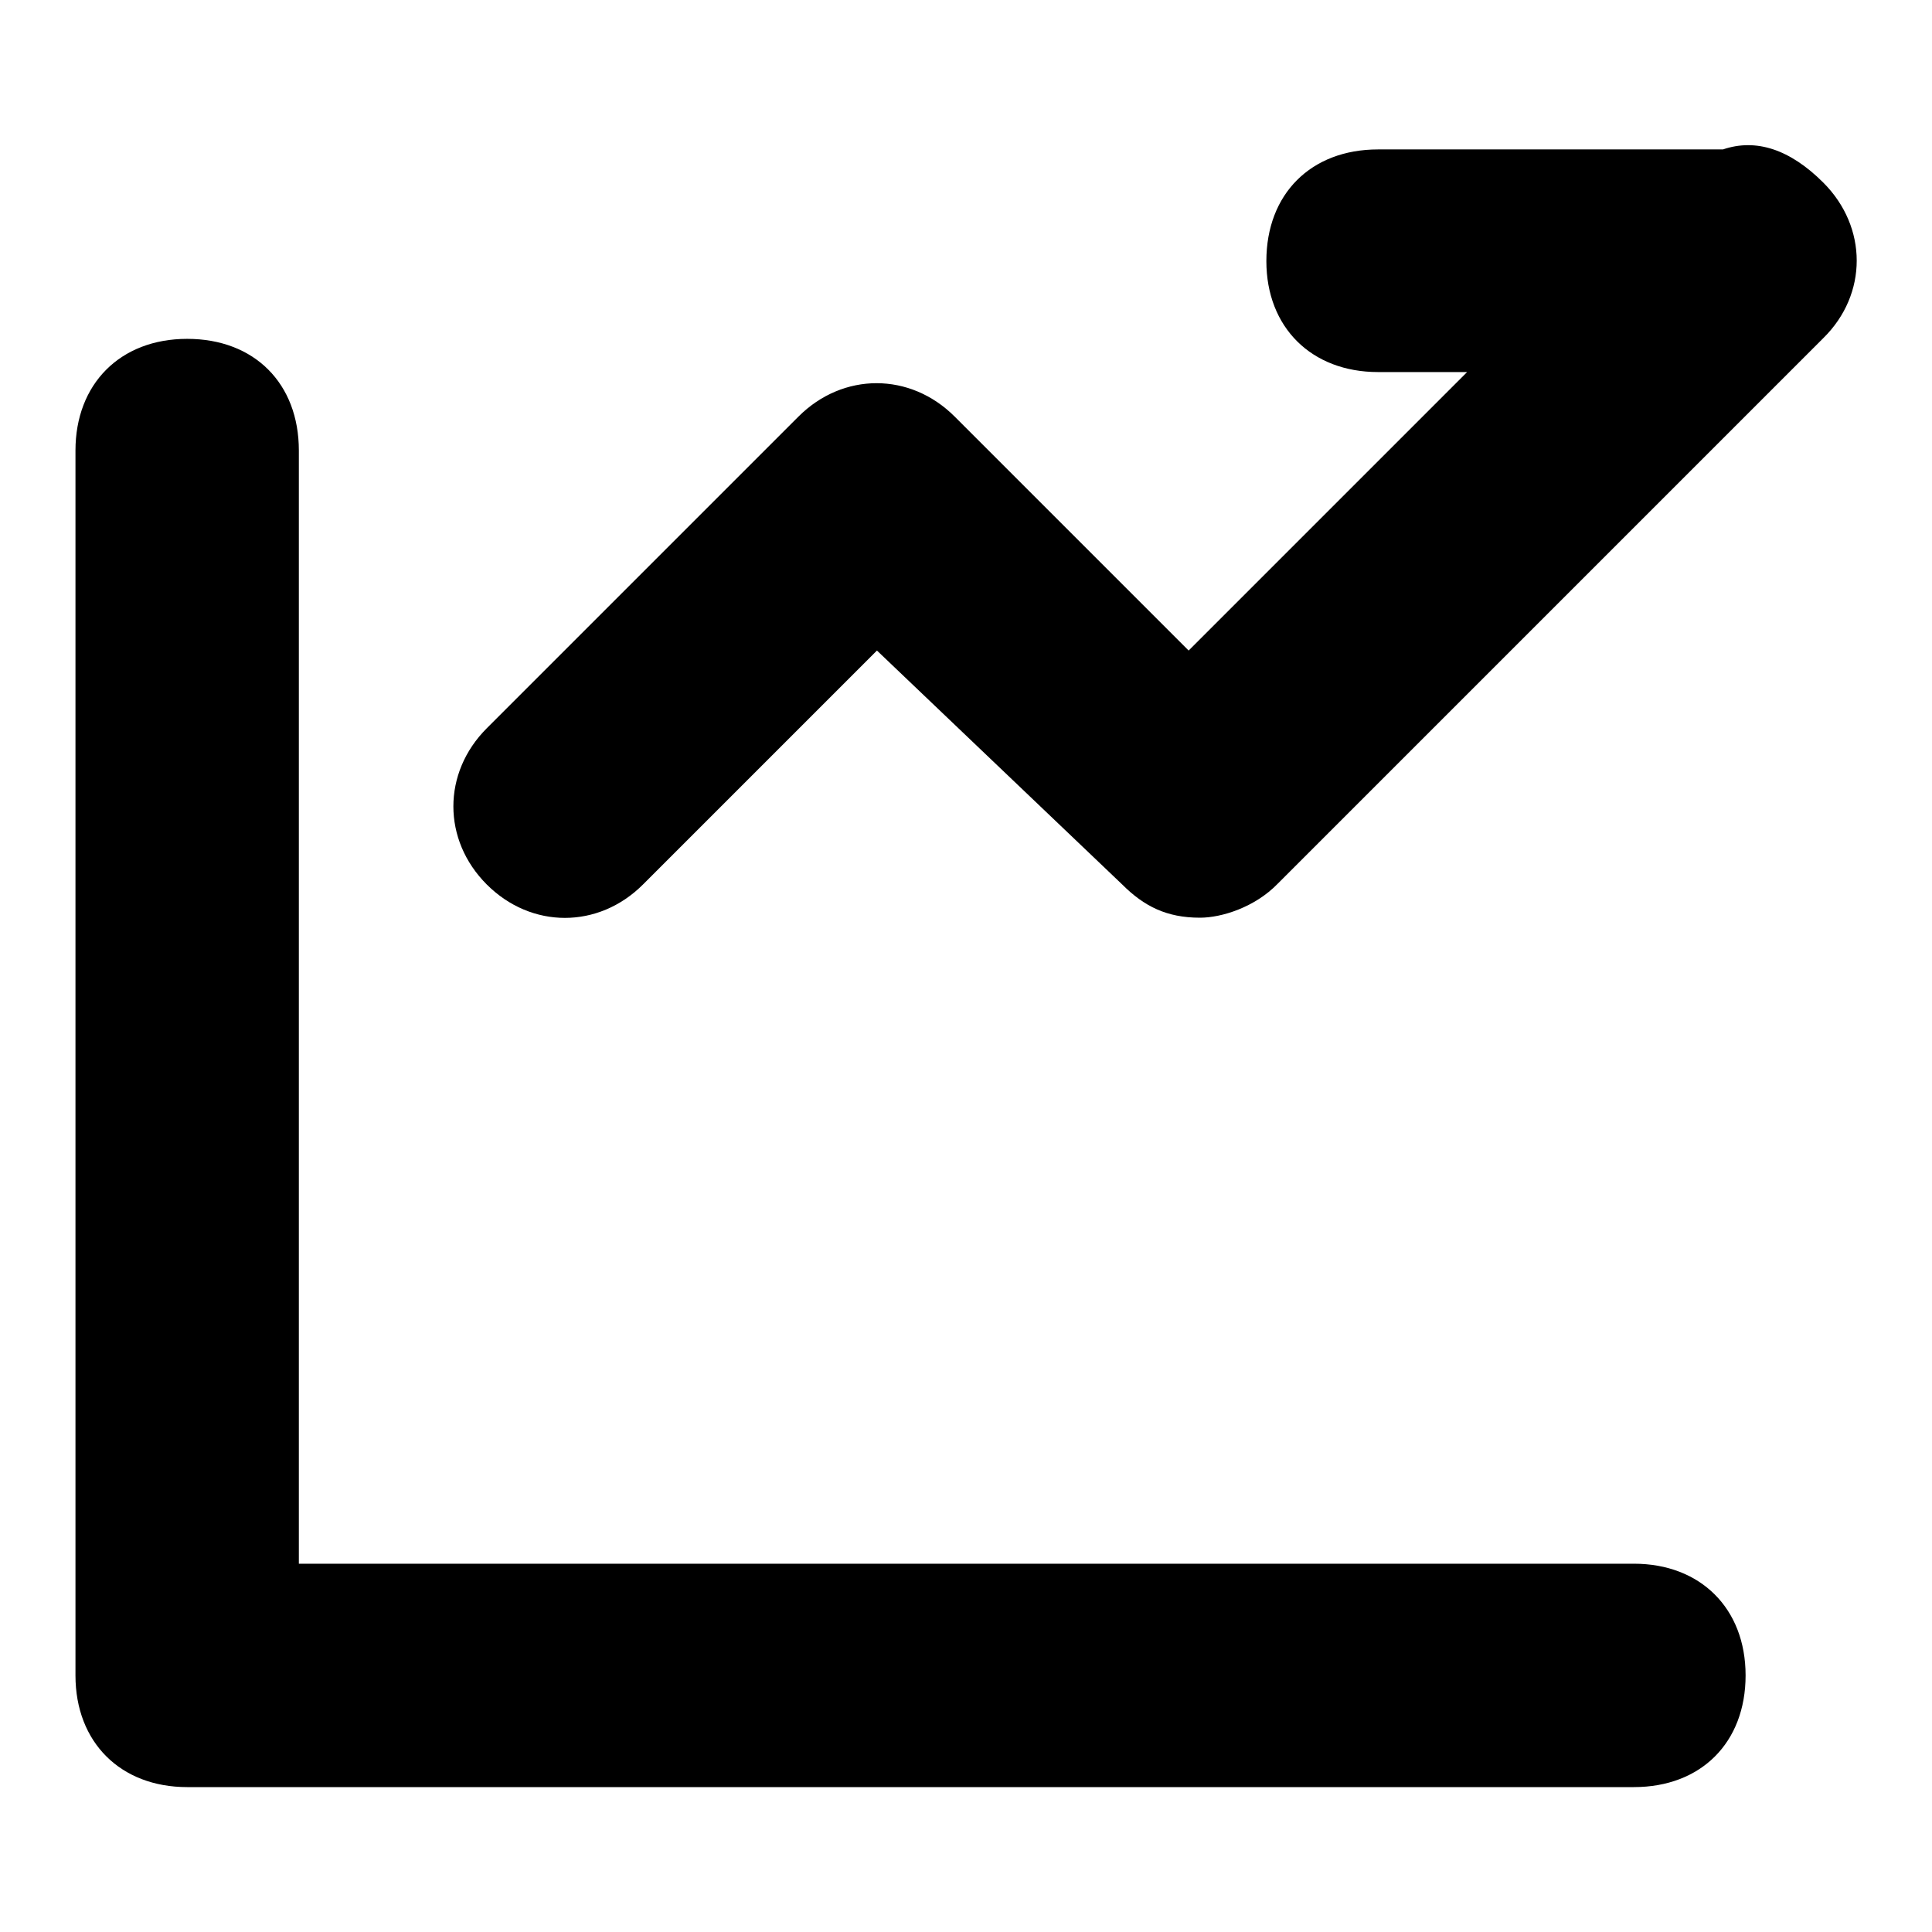
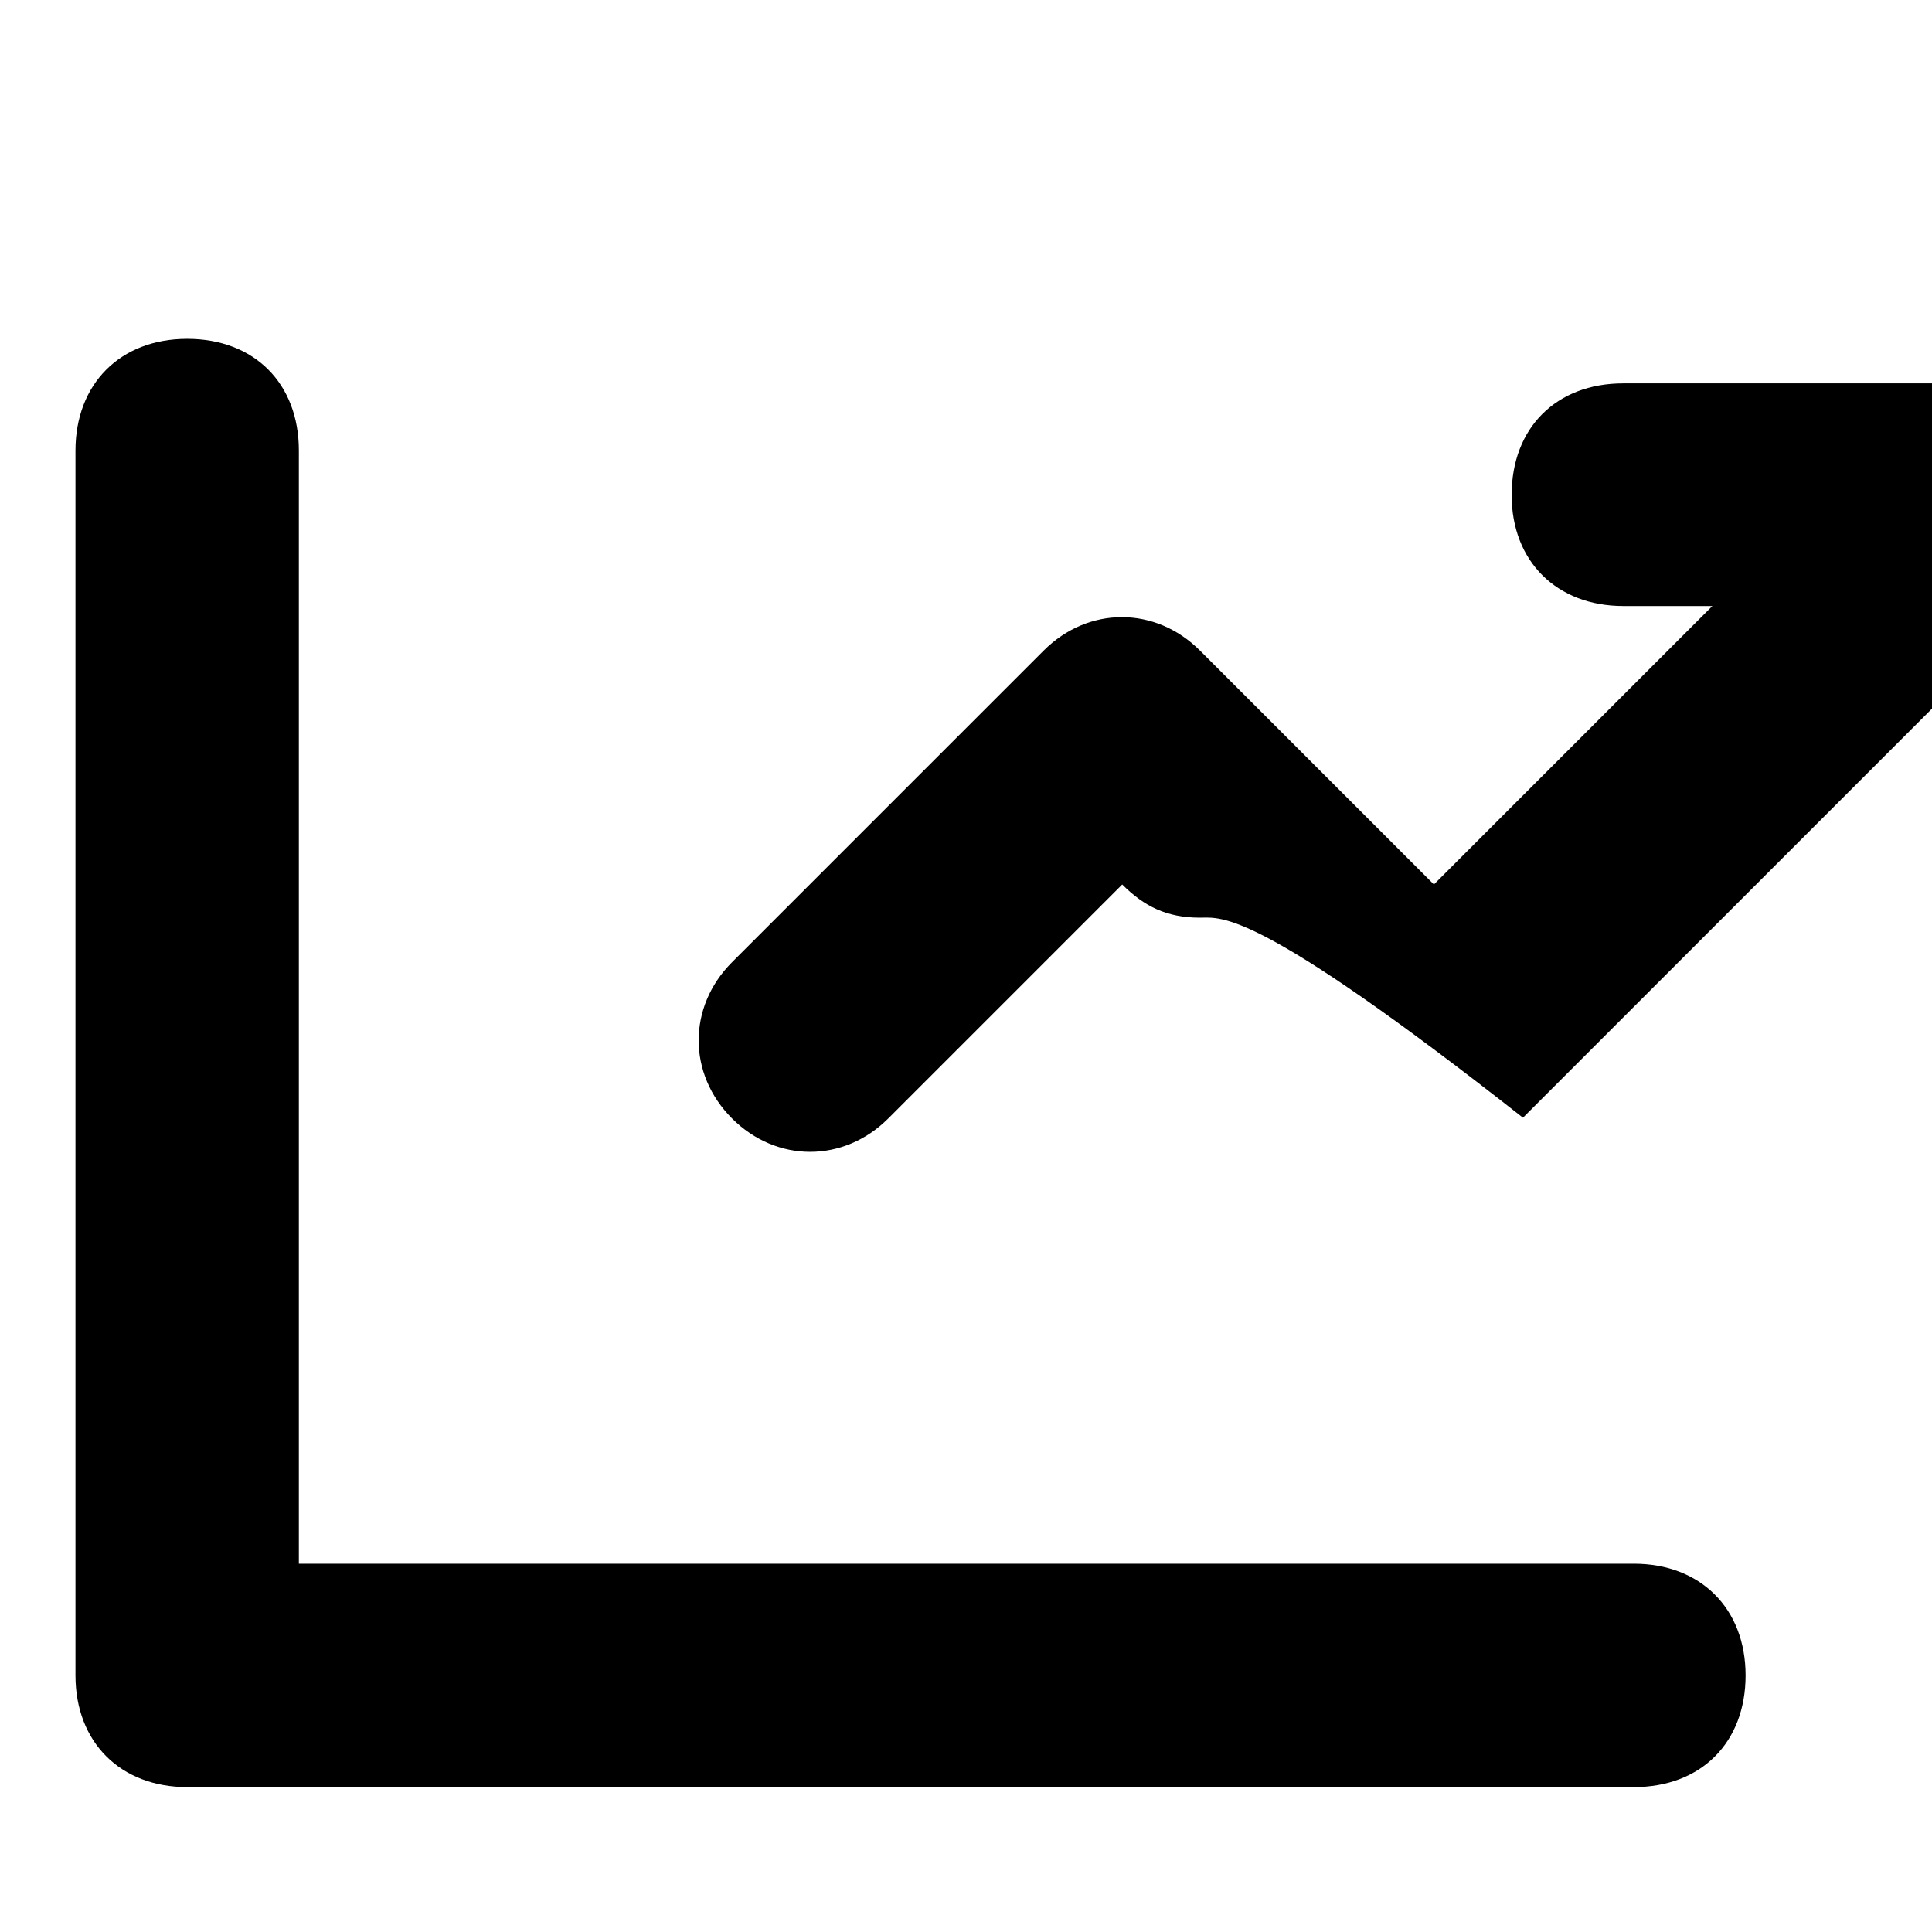
<svg xmlns="http://www.w3.org/2000/svg" version="1.1" x="0px" y="0px" viewBox="0 0 256 256" enable-background="new 0 0 256 256" xml:space="preserve">
  <g>
-     <path fill="#000000" d="M39.5,207.2h177c8.8,0,14.8,5.9,14.8,14.8c0,8.9-5.9,14.8-14.8,14.8H24.8c-8.8,0-14.8-5.9-14.8-14.8V59.7 c0-8.8,5.9-14.8,14.8-14.8c8.9,0,14.8,5.9,14.8,14.8V207.2z M159,121.6c-4.4,0-7.4-1.5-10.3-4.4l-32.5-31l-31,31 c-5.9,5.9-14.8,5.9-20.7,0c-5.9-5.9-5.9-14.8,0-20.7l41.3-41.3c5.9-5.9,14.8-5.9,20.7,0l31,31l36.9-36.9h-11.8 c-8.8,0-14.8-5.9-14.8-14.7c0-8.9,5.9-14.8,14.8-14.8h45.7c4.4-1.5,8.9,0,13.3,4.4c5.9,5.9,5.9,14.8,0,20.6l-72.3,72.3 C166.3,120.2,161.9,121.6,159,121.6z" />
+     <path fill="#000000" d="M39.5,207.2h177c8.8,0,14.8,5.9,14.8,14.8c0,8.9-5.9,14.8-14.8,14.8H24.8c-8.8,0-14.8-5.9-14.8-14.8V59.7 c0-8.8,5.9-14.8,14.8-14.8c8.9,0,14.8,5.9,14.8,14.8V207.2z M159,121.6c-4.4,0-7.4-1.5-10.3-4.4l-31,31 c-5.9,5.9-14.8,5.9-20.7,0c-5.9-5.9-5.9-14.8,0-20.7l41.3-41.3c5.9-5.9,14.8-5.9,20.7,0l31,31l36.9-36.9h-11.8 c-8.8,0-14.8-5.9-14.8-14.7c0-8.9,5.9-14.8,14.8-14.8h45.7c4.4-1.5,8.9,0,13.3,4.4c5.9,5.9,5.9,14.8,0,20.6l-72.3,72.3 C166.3,120.2,161.9,121.6,159,121.6z" />
  </g>
</svg>